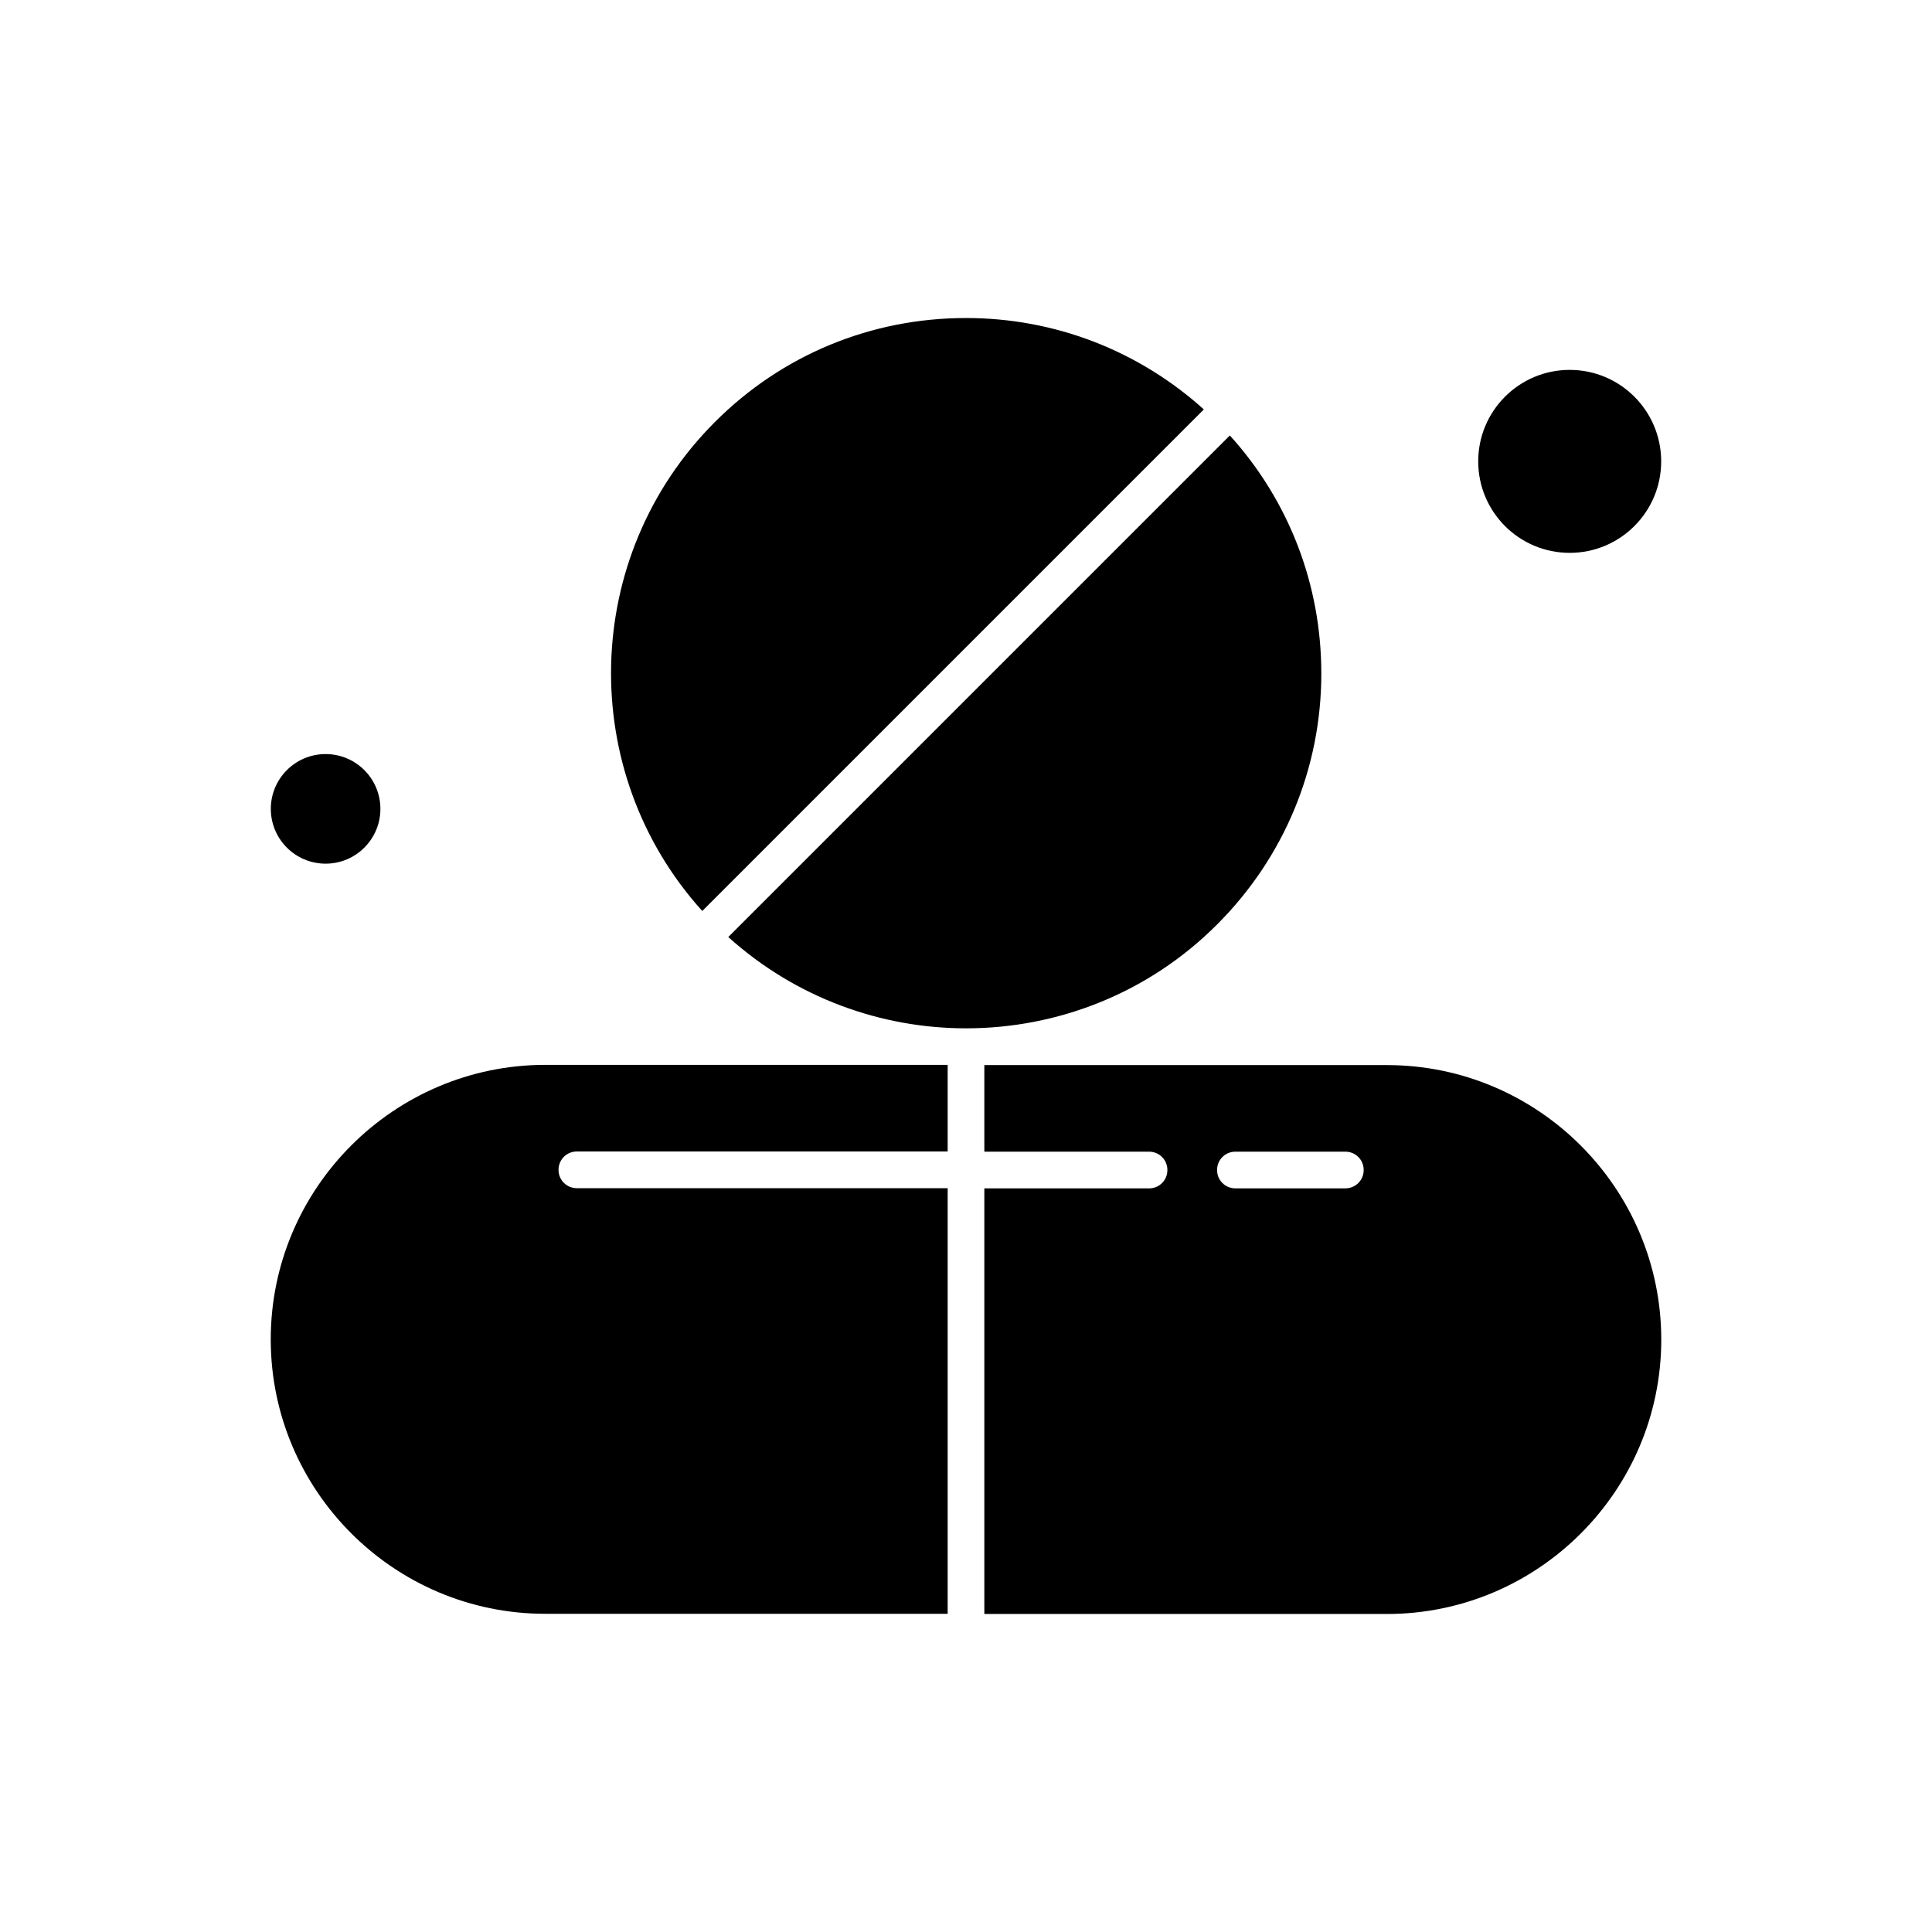
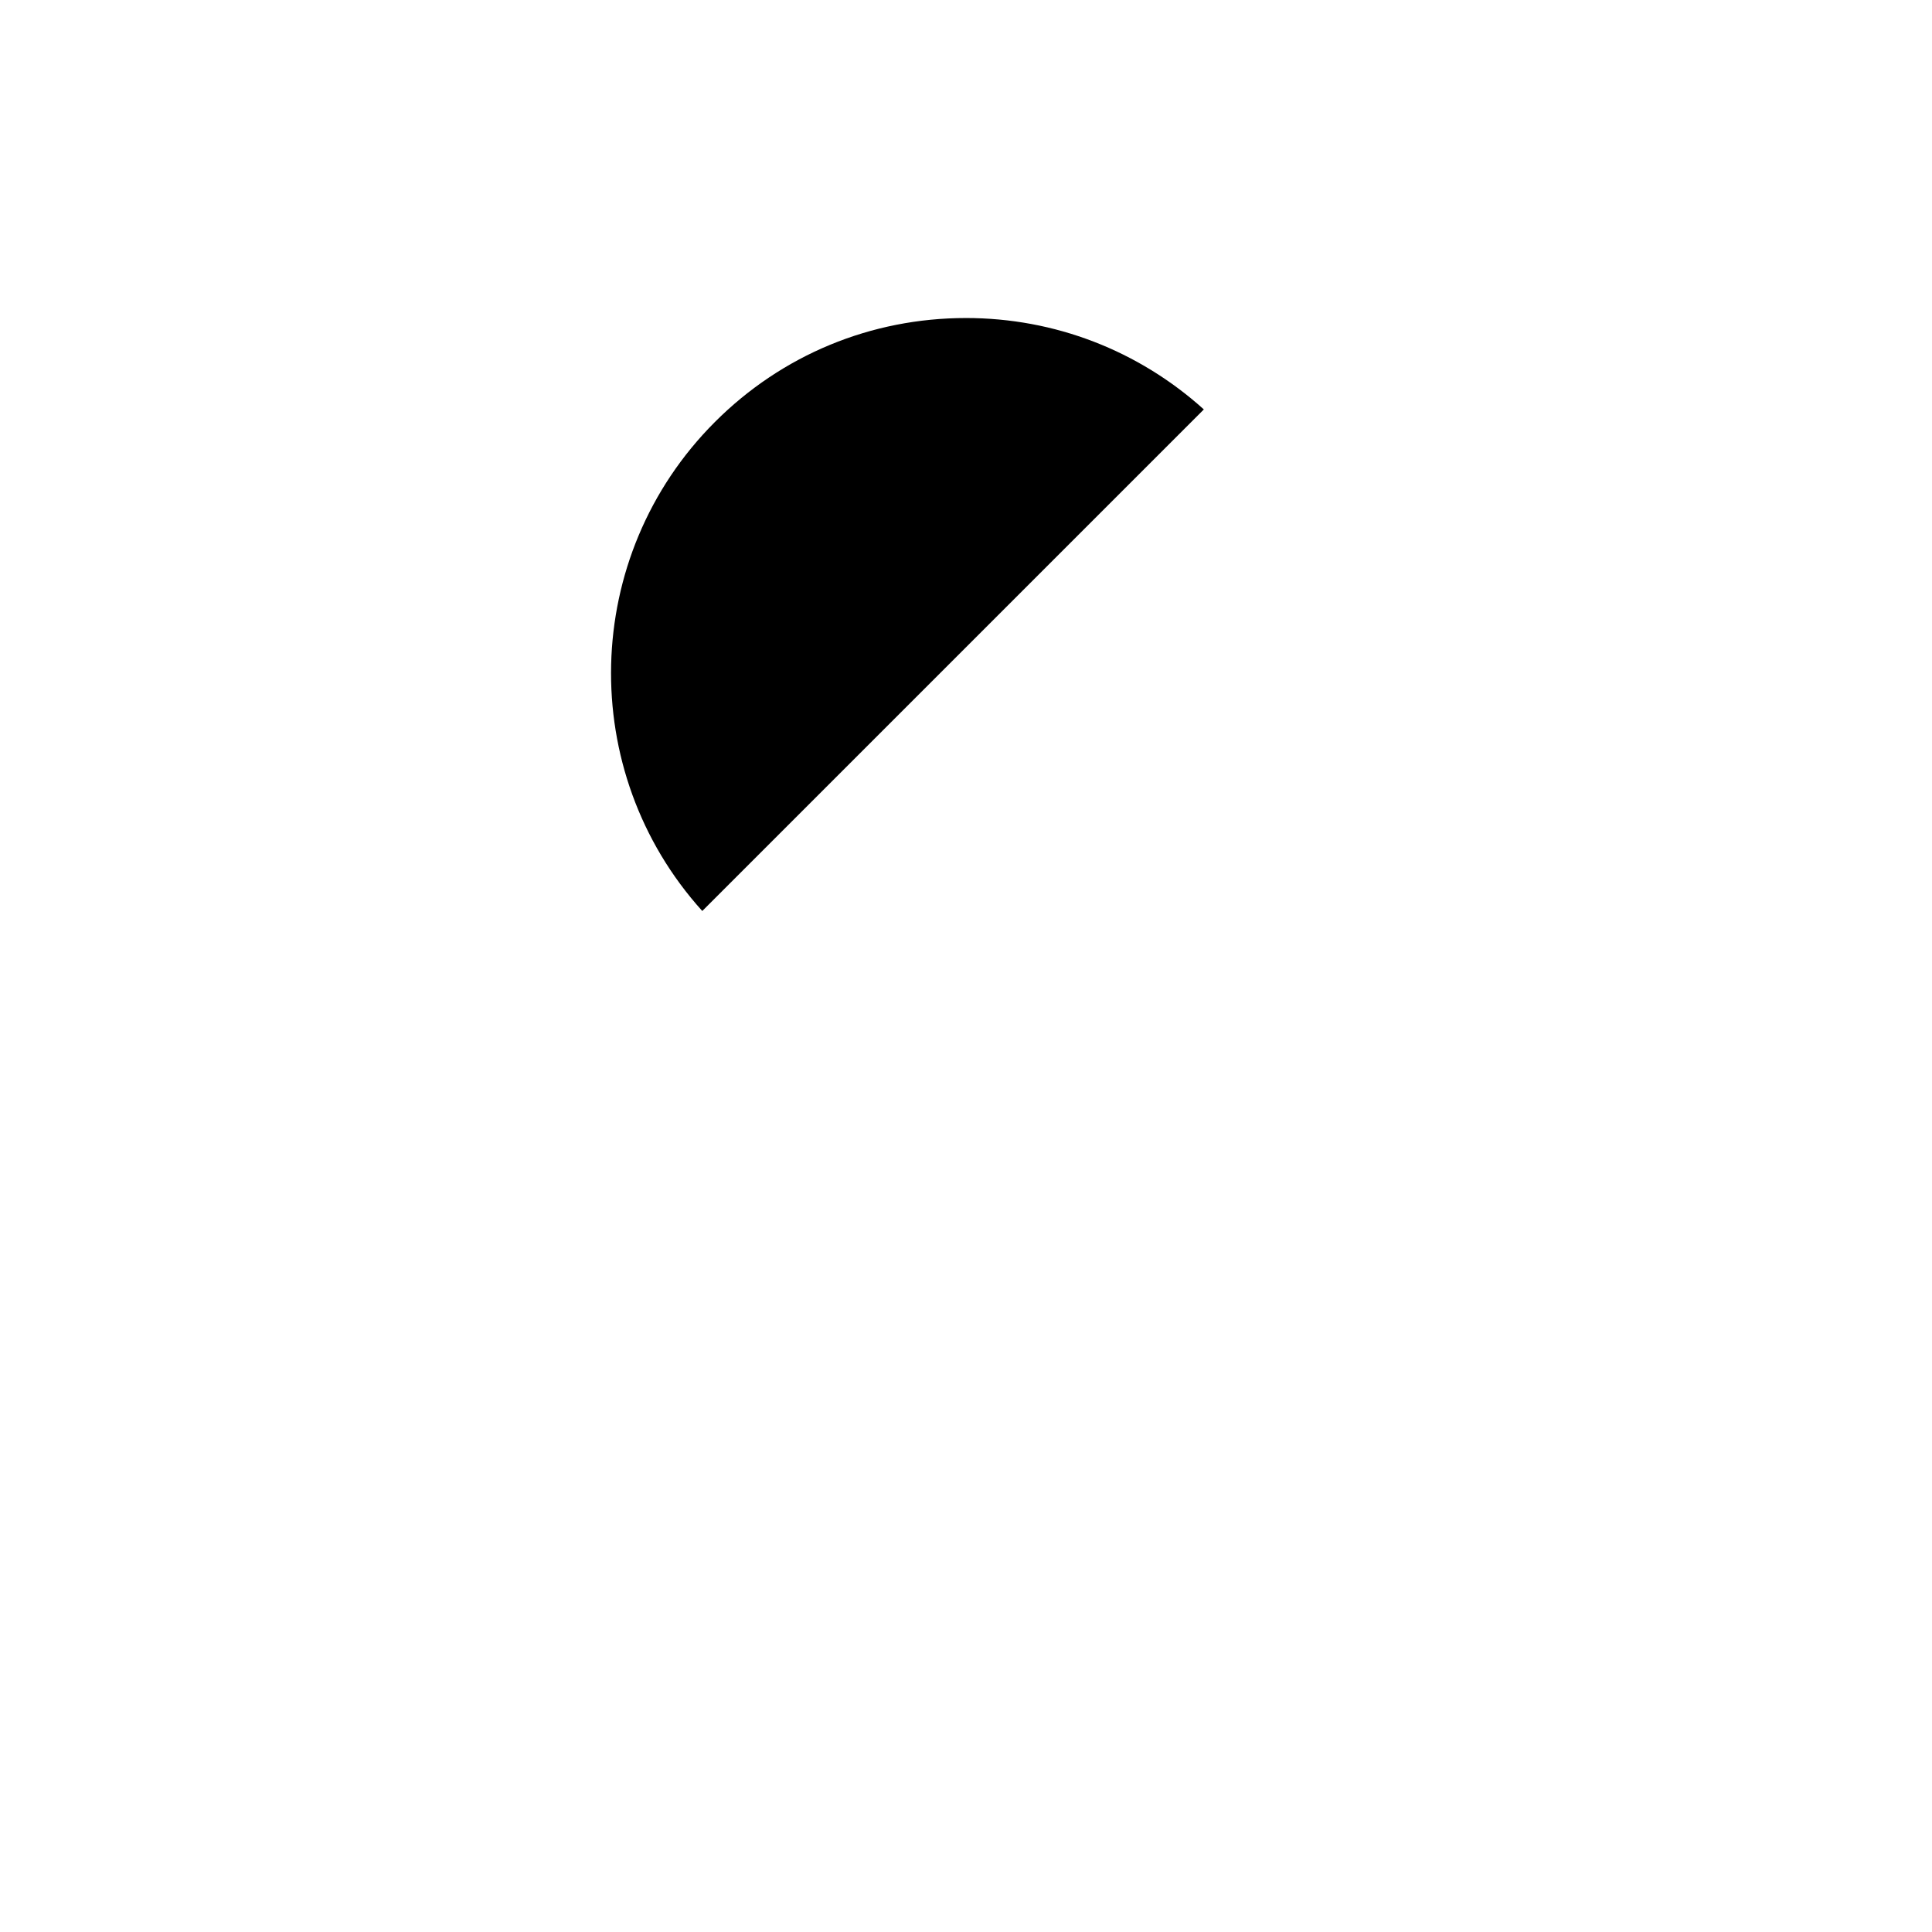
<svg xmlns="http://www.w3.org/2000/svg" fill="#000000" width="800px" height="800px" version="1.1" viewBox="144 144 512 512">
  <g fill-rule="evenodd">
-     <path d="m511.54 426.25h-106.68v22.957h43.648c2.707 0 4.863 2.152 4.863 4.863 0 2.707-2.152 4.863-4.863 4.863h-43.648v112.79h106.68c40.074 0 72.711-32.637 72.711-72.711 0-40.117-32.637-72.754-72.711-72.754zm-11.012 32.68h-29.129c-2.707 0-4.863-2.152-4.863-4.863 0-2.711 2.152-4.863 4.863-4.863h29.129c2.707 0 4.863 2.152 4.863 4.863 0 2.707-2.176 4.863-4.863 4.863z" />
-     <path d="m215.75 498.96c0 40.074 32.637 72.711 72.711 72.711h106.68v-112.79h-98.266c-2.707 0-4.863-2.152-4.863-4.863 0-2.707 2.152-4.863 4.863-4.863h98.266v-22.957h-106.68c-40.074 0.047-72.711 32.68-72.711 72.754z" />
    <path d="m400 228.28c-25.176 0-48.777 9.77-66.539 27.551-35.547 35.547-36.676 92.691-3.352 129.59l132.92-132.92c-17.34-15.629-39.543-24.223-63.031-24.223z" />
-     <path d="m244.81 358.36c0 8.016-6.5 14.52-14.52 14.52-8.02 0-14.52-6.504-14.52-14.52 0-8.02 6.5-14.523 14.52-14.523 8.02 0 14.52 6.504 14.52 14.523" />
-     <path d="m494.16 322.43c0-23.488-8.59-45.758-24.242-63.031l-132.92 132.92c17.871 16.098 40.453 24.199 63.031 24.199 24.09 0 48.246-9.191 66.539-27.551 17.762-17.762 27.598-41.43 27.598-66.539z" />
-     <path d="m584.23 266.27c0 13.391-10.855 24.242-24.246 24.242s-24.242-10.852-24.242-24.242 10.852-24.246 24.242-24.246 24.246 10.855 24.246 24.246" />
  </g>
</svg>